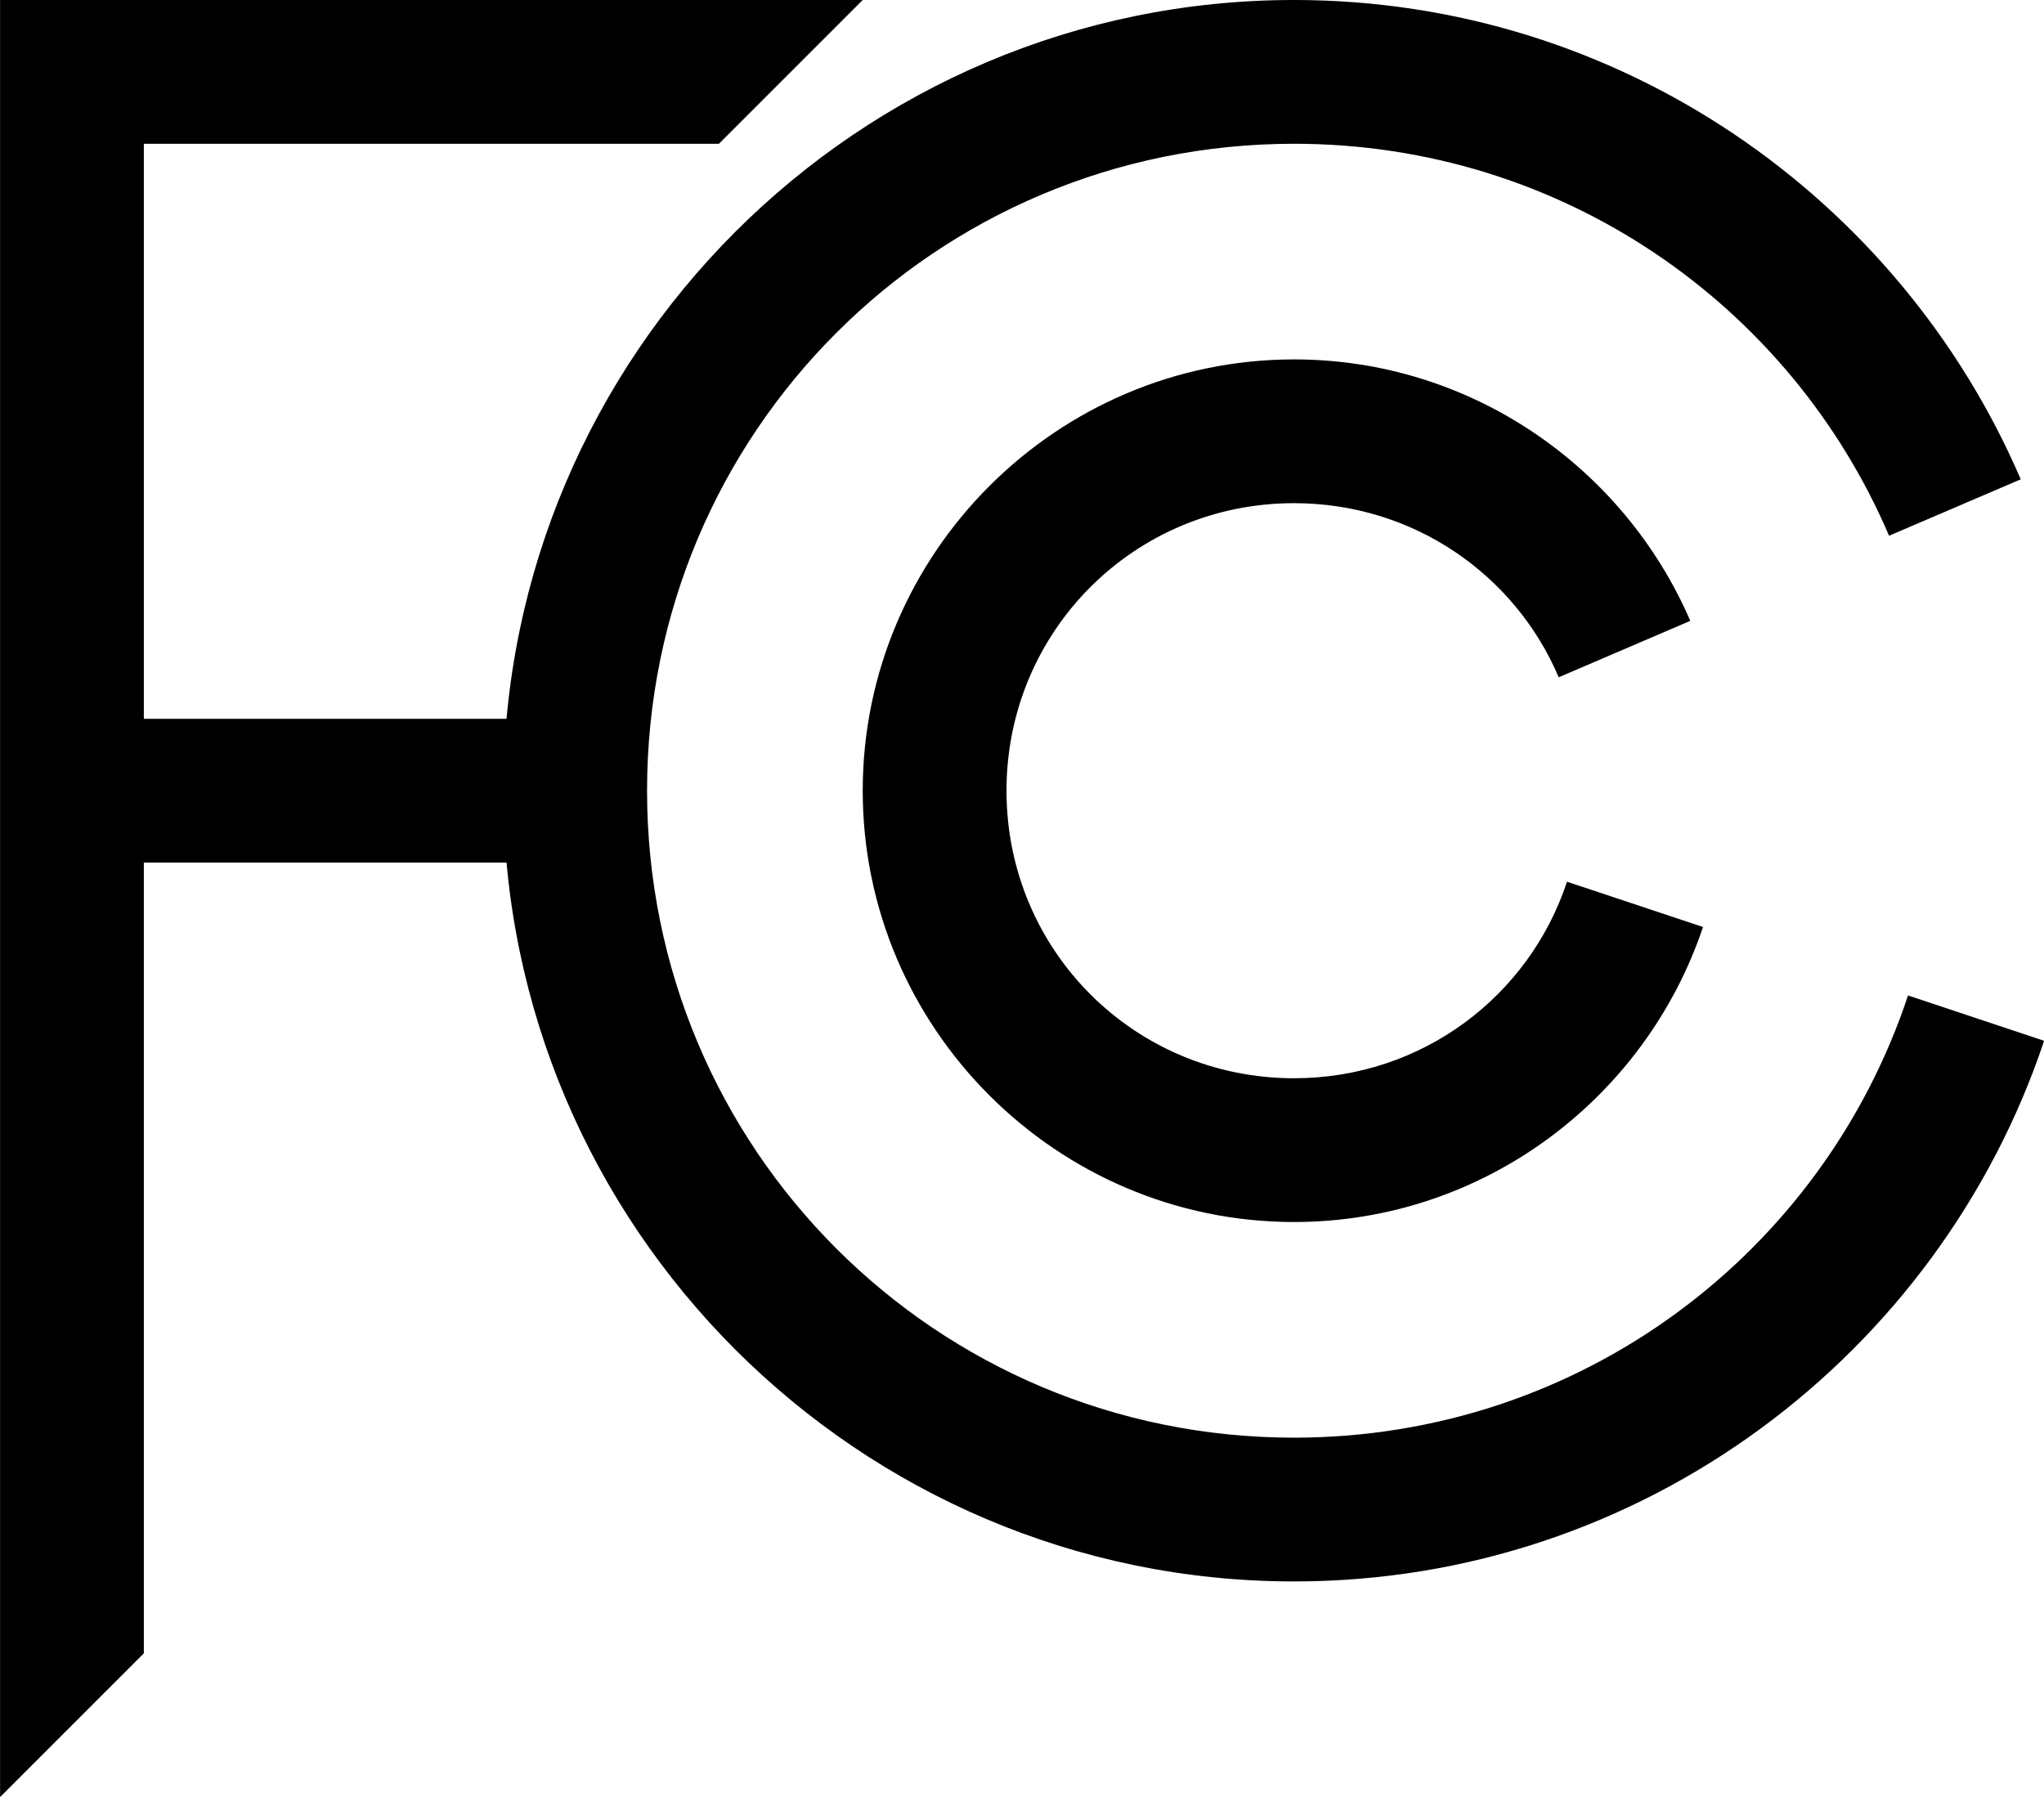
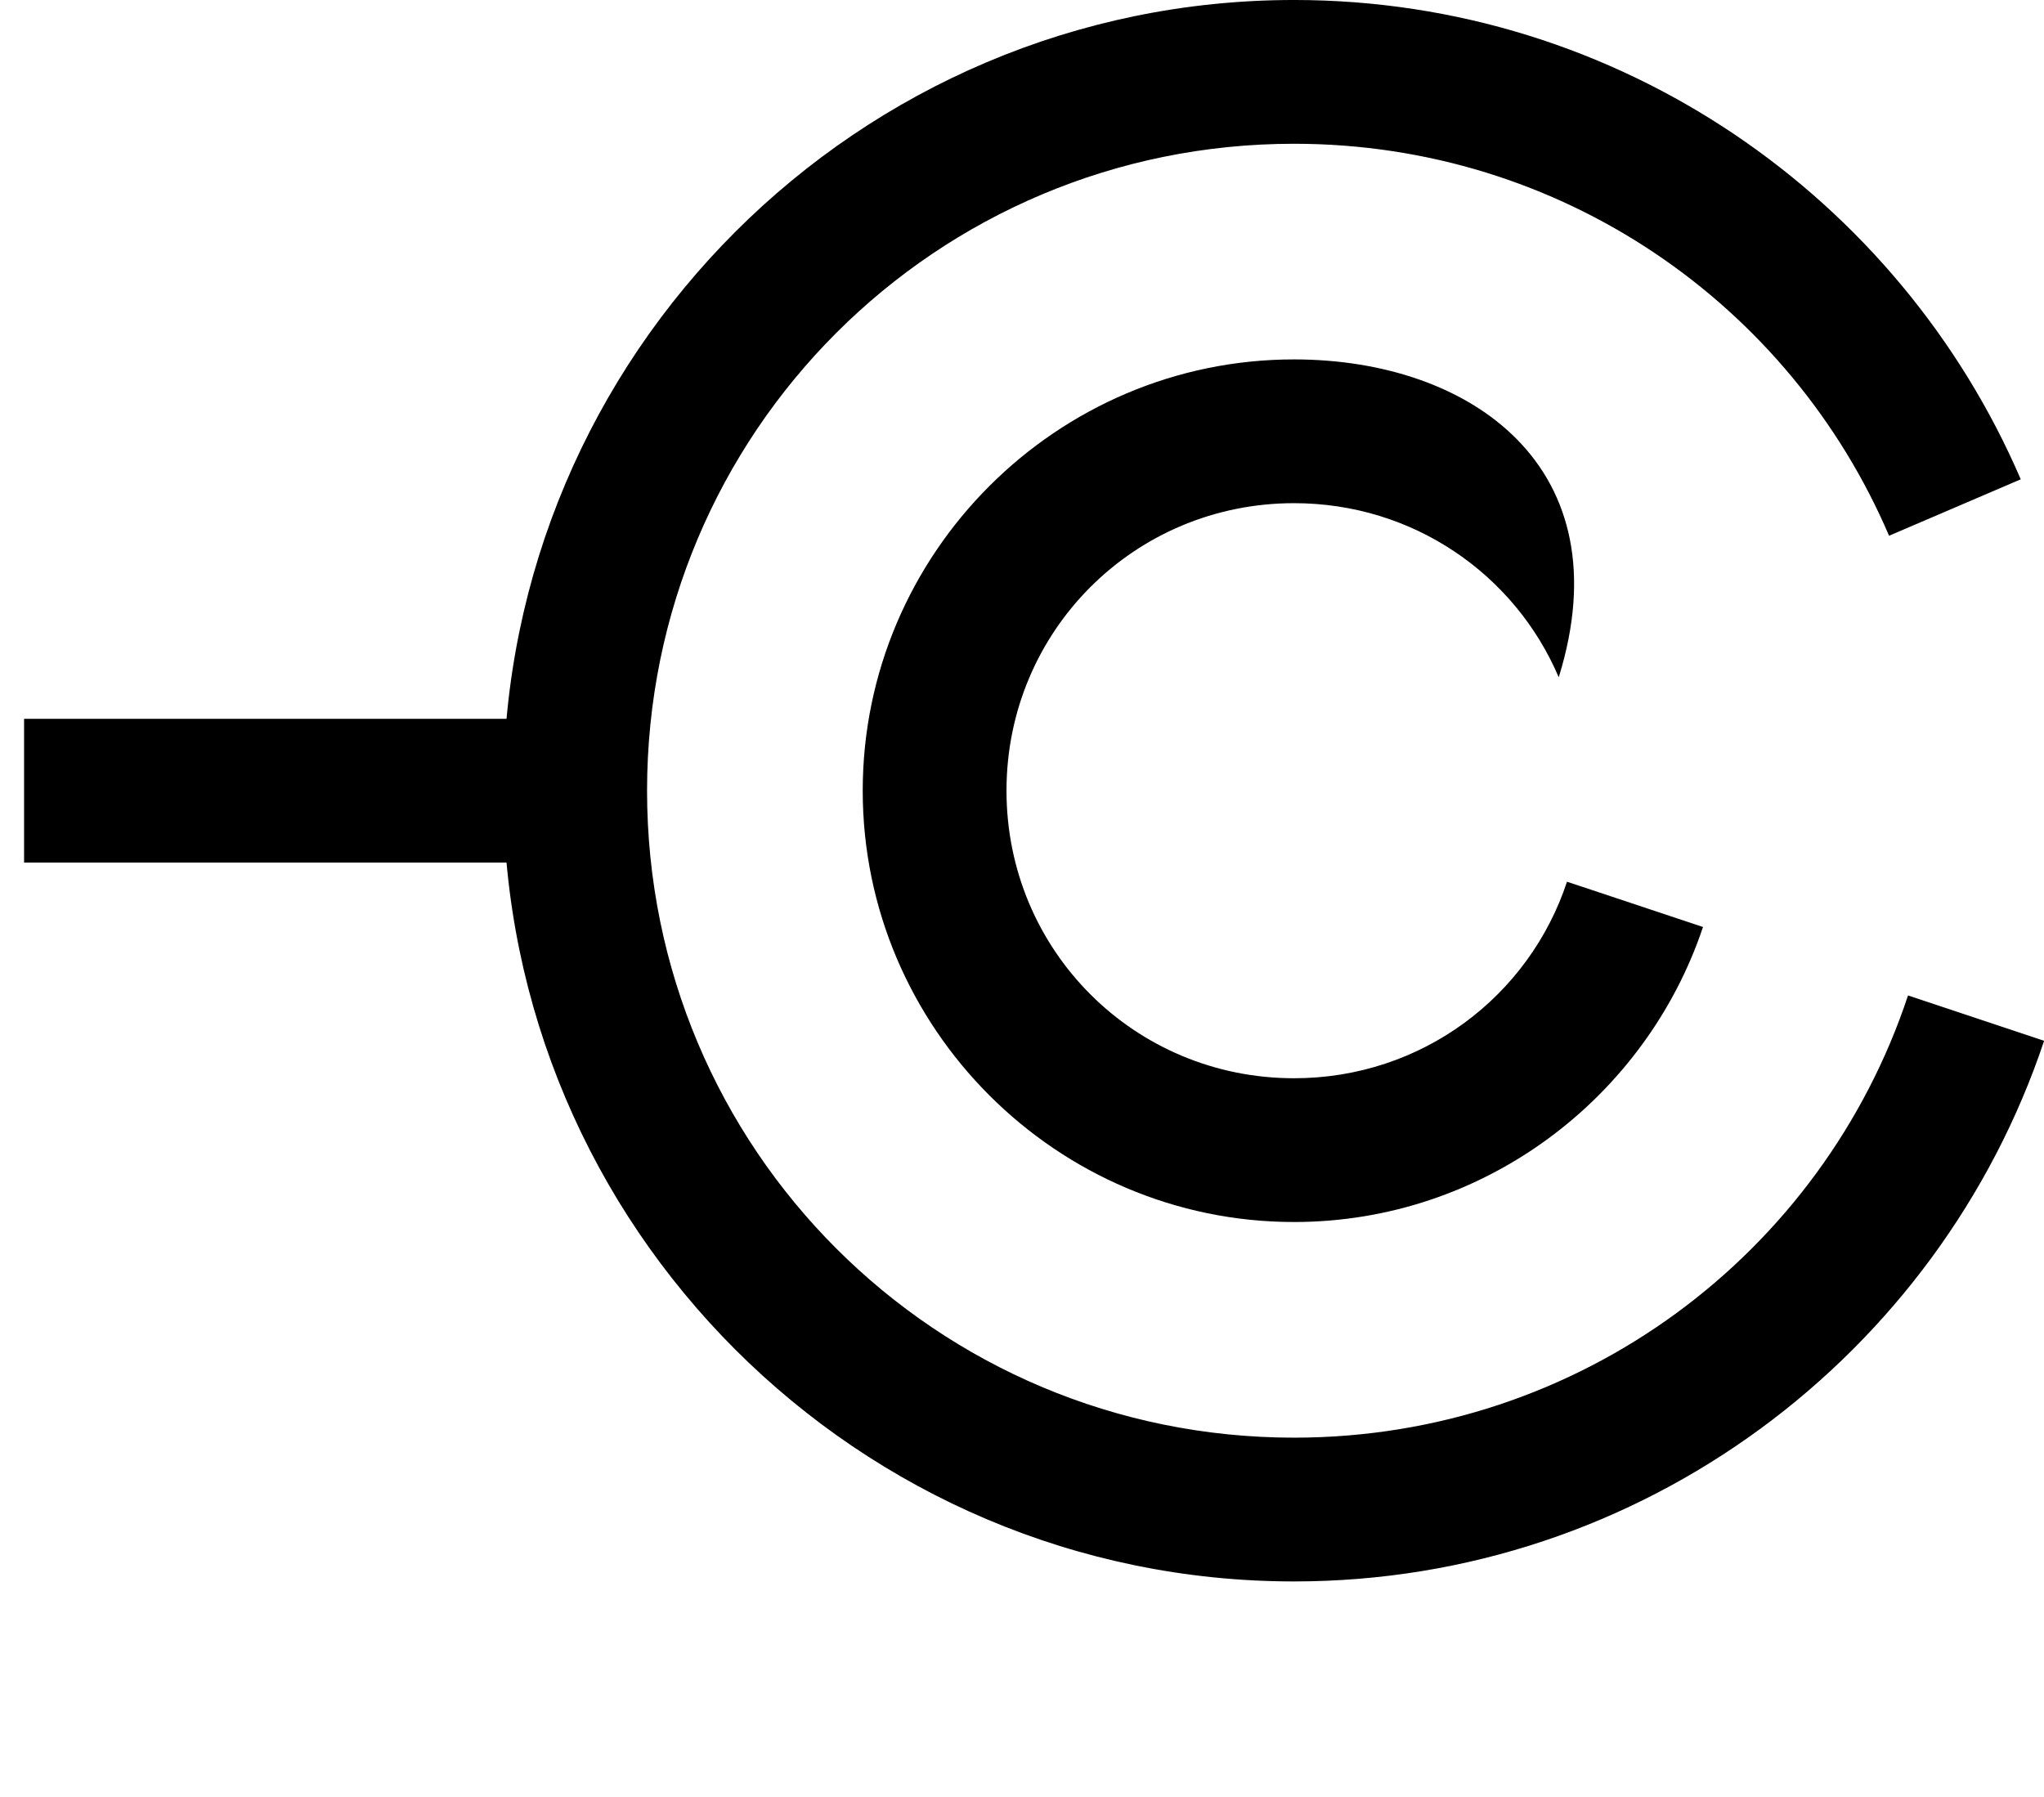
<svg xmlns="http://www.w3.org/2000/svg" height="1250.0" preserveAspectRatio="xMidYMid meet" version="1.0" viewBox="289.1 375.0 1421.7 1250.0" width="1421.7" zoomAndPan="magnify">
  <g>
    <g color="#000" id="change1_1" stroke-width=".02">
-       <path d="m 4,4 v 24 1 L 6,27 V 6 h 8 l 2,-2 h -1 z" style="-inkscape-stroke:none" transform="matrix(50.001 0 0 50.001 89.147 174.988)" />
      <path d="m 22,4 c -6.063,0 -11,4.937 -11,11 0,6.063 4.937,11 11,11 4.848,0 8.974,-3.157 10.434,-7.521 l -1.893,-0.631 C 29.354,21.428 25.986,24 22,24 c -4.982,0 -9,-4.018 -9,-9 0,-4.982 4.018,-9 9,-9 3.722,0 6.905,2.242 8.277,5.453 l 1.832,-0.785 C 30.424,6.751 26.526,4 22,4 Z" style="-inkscape-stroke:none" transform="matrix(50.001 0 0 50.001 89.147 174.988)" />
-       <path d="m 22,9 c -3.302,0 -6,2.698 -6,6 0,3.302 2.698,6 6,6 2.639,0 4.891,-1.725 5.689,-4.104 L 25.797,16.266 C 25.271,17.86 23.778,19 22,19 c -2.221,0 -4,-1.779 -4,-4 0,-2.221 1.779,-4 4,-4 1.66,0 3.074,0.993 3.682,2.422 l 1.83,-0.785 C 26.59,10.503 24.463,9 22,9 Z" style="-inkscape-stroke:none" transform="matrix(50.001 0 0 50.001 89.147 174.988)" />
+       <path d="m 22,9 c -3.302,0 -6,2.698 -6,6 0,3.302 2.698,6 6,6 2.639,0 4.891,-1.725 5.689,-4.104 L 25.797,16.266 C 25.271,17.86 23.778,19 22,19 c -2.221,0 -4,-1.779 -4,-4 0,-2.221 1.779,-4 4,-4 1.66,0 3.074,0.993 3.682,2.422 C 26.59,10.503 24.463,9 22,9 Z" style="-inkscape-stroke:none" transform="matrix(50.001 0 0 50.001 89.147 174.988)" />
      <path d="m 4.334,14 v 2 h 1 5.832 1 v -2 h -1 -5.832 z" style="-inkscape-stroke:none" transform="matrix(50.001 0 0 50.001 89.147 174.988)" />
    </g>
  </g>
</svg>